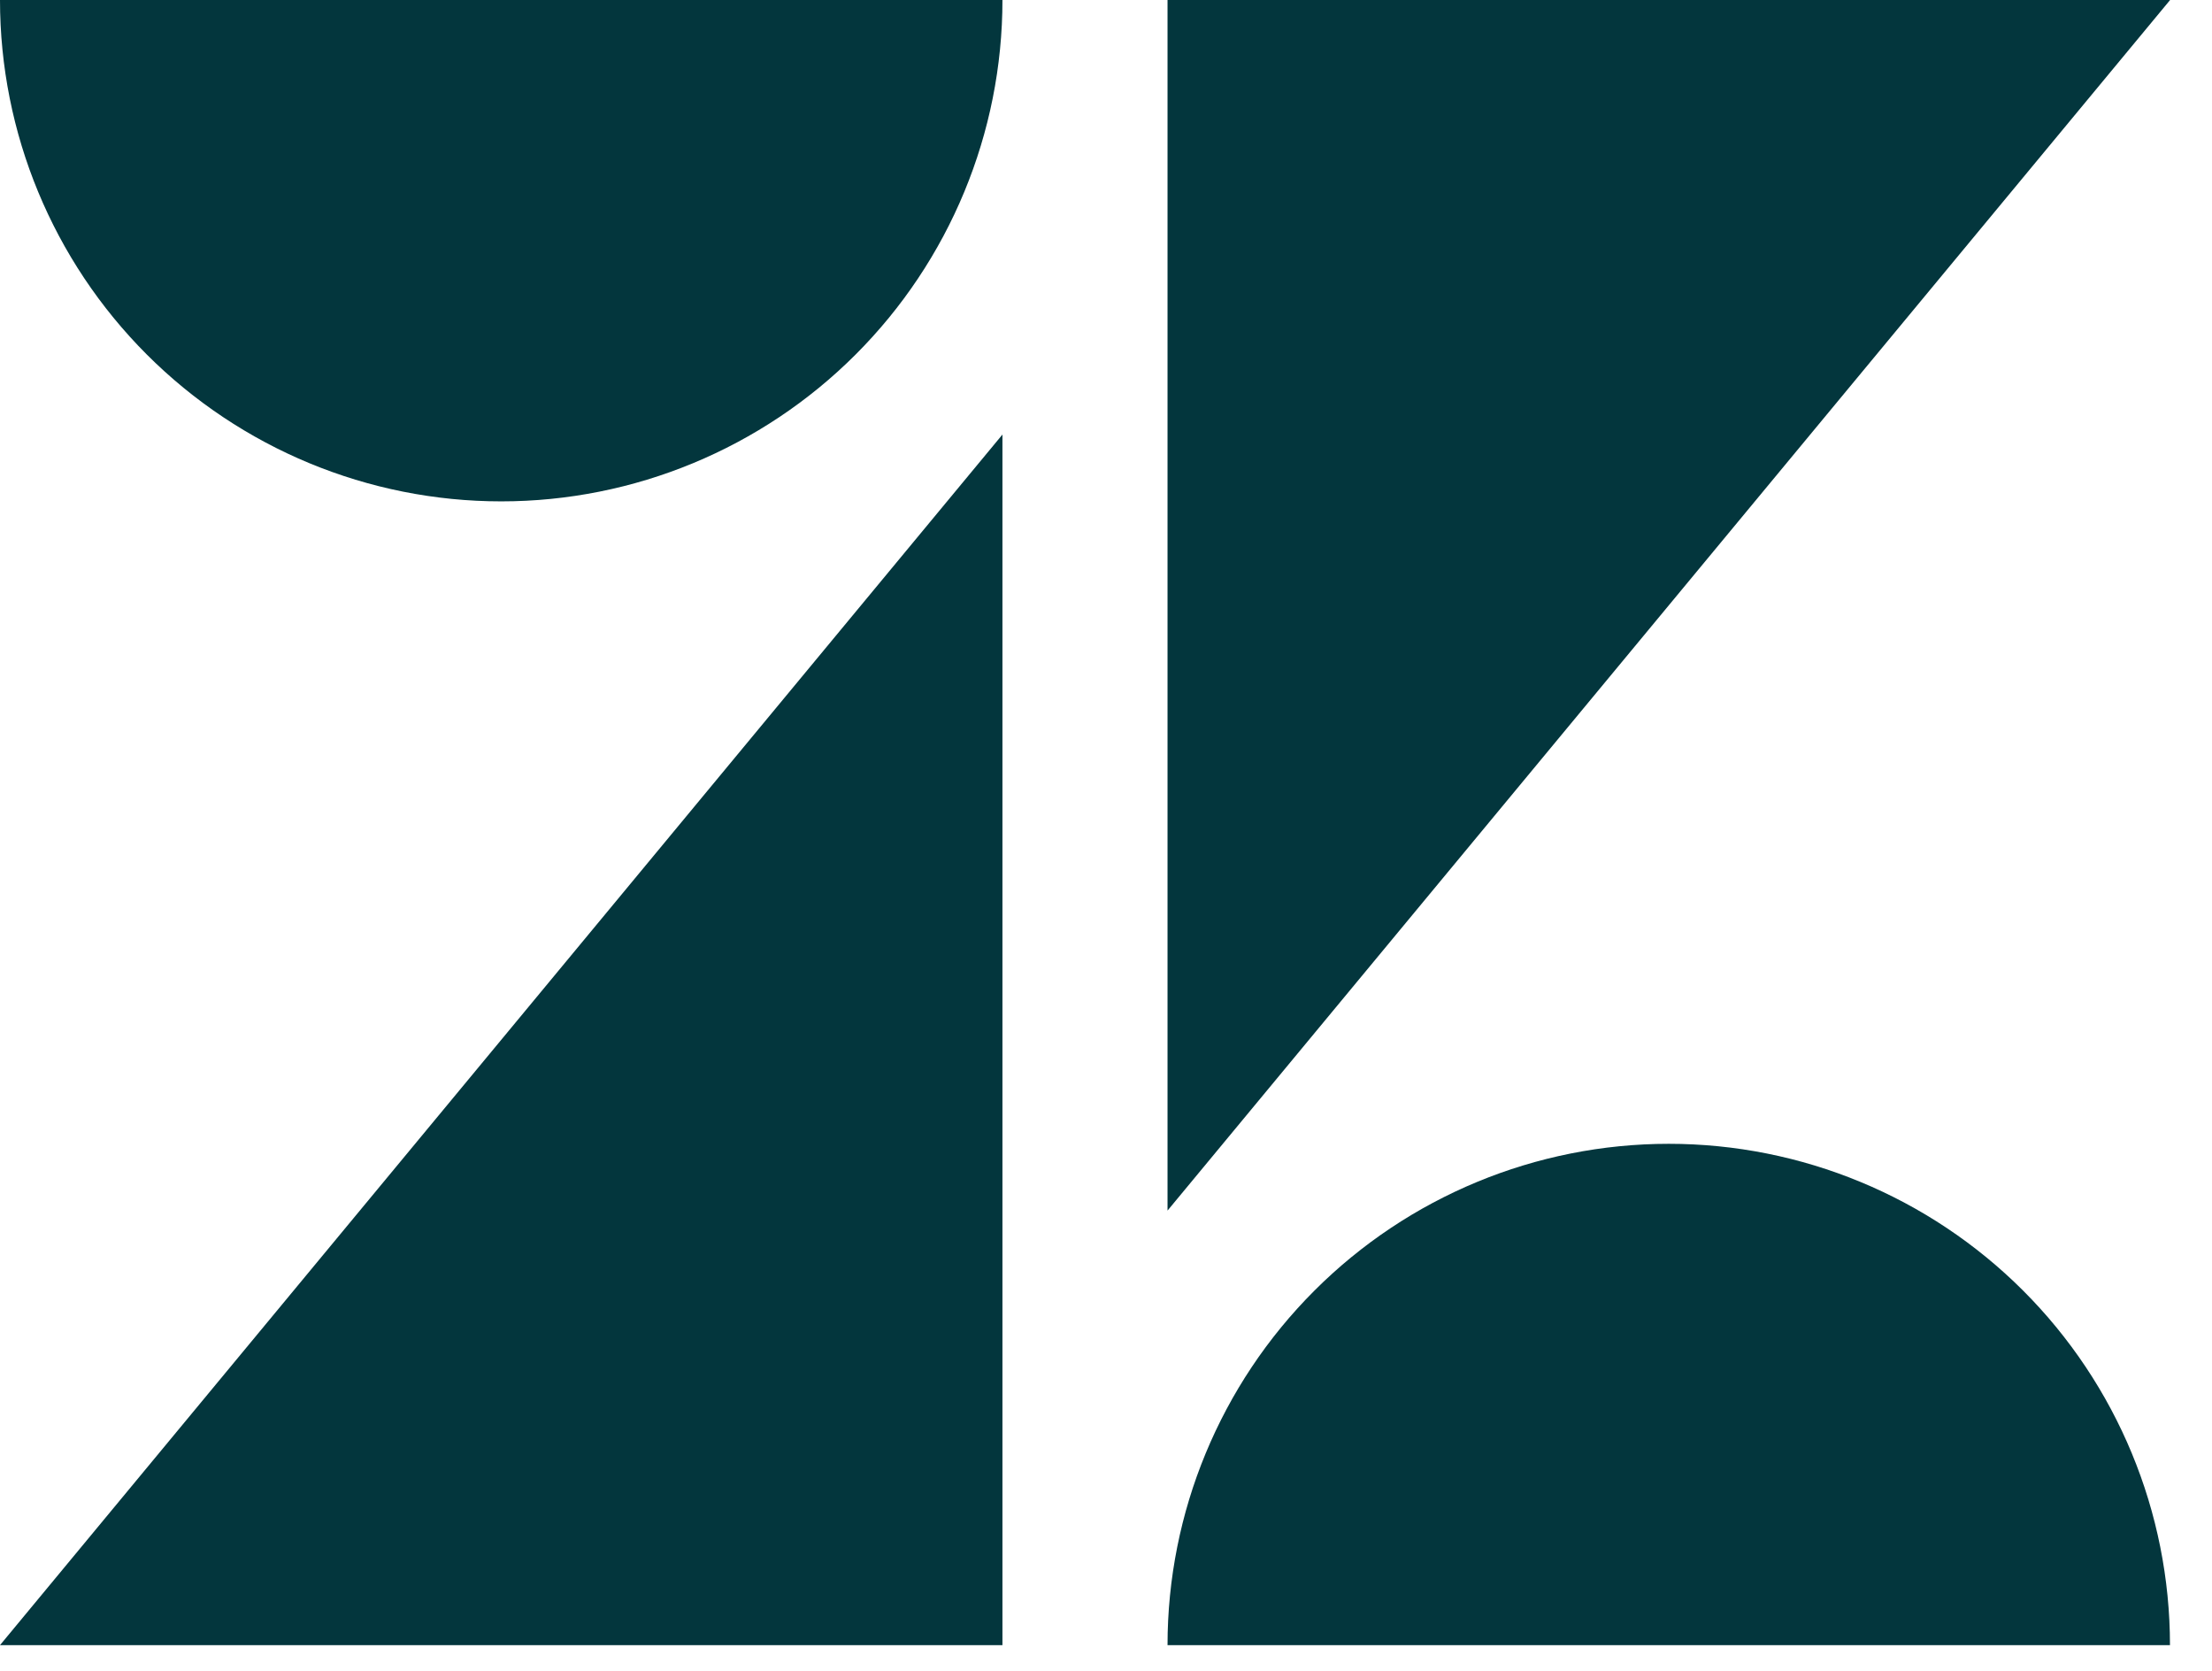
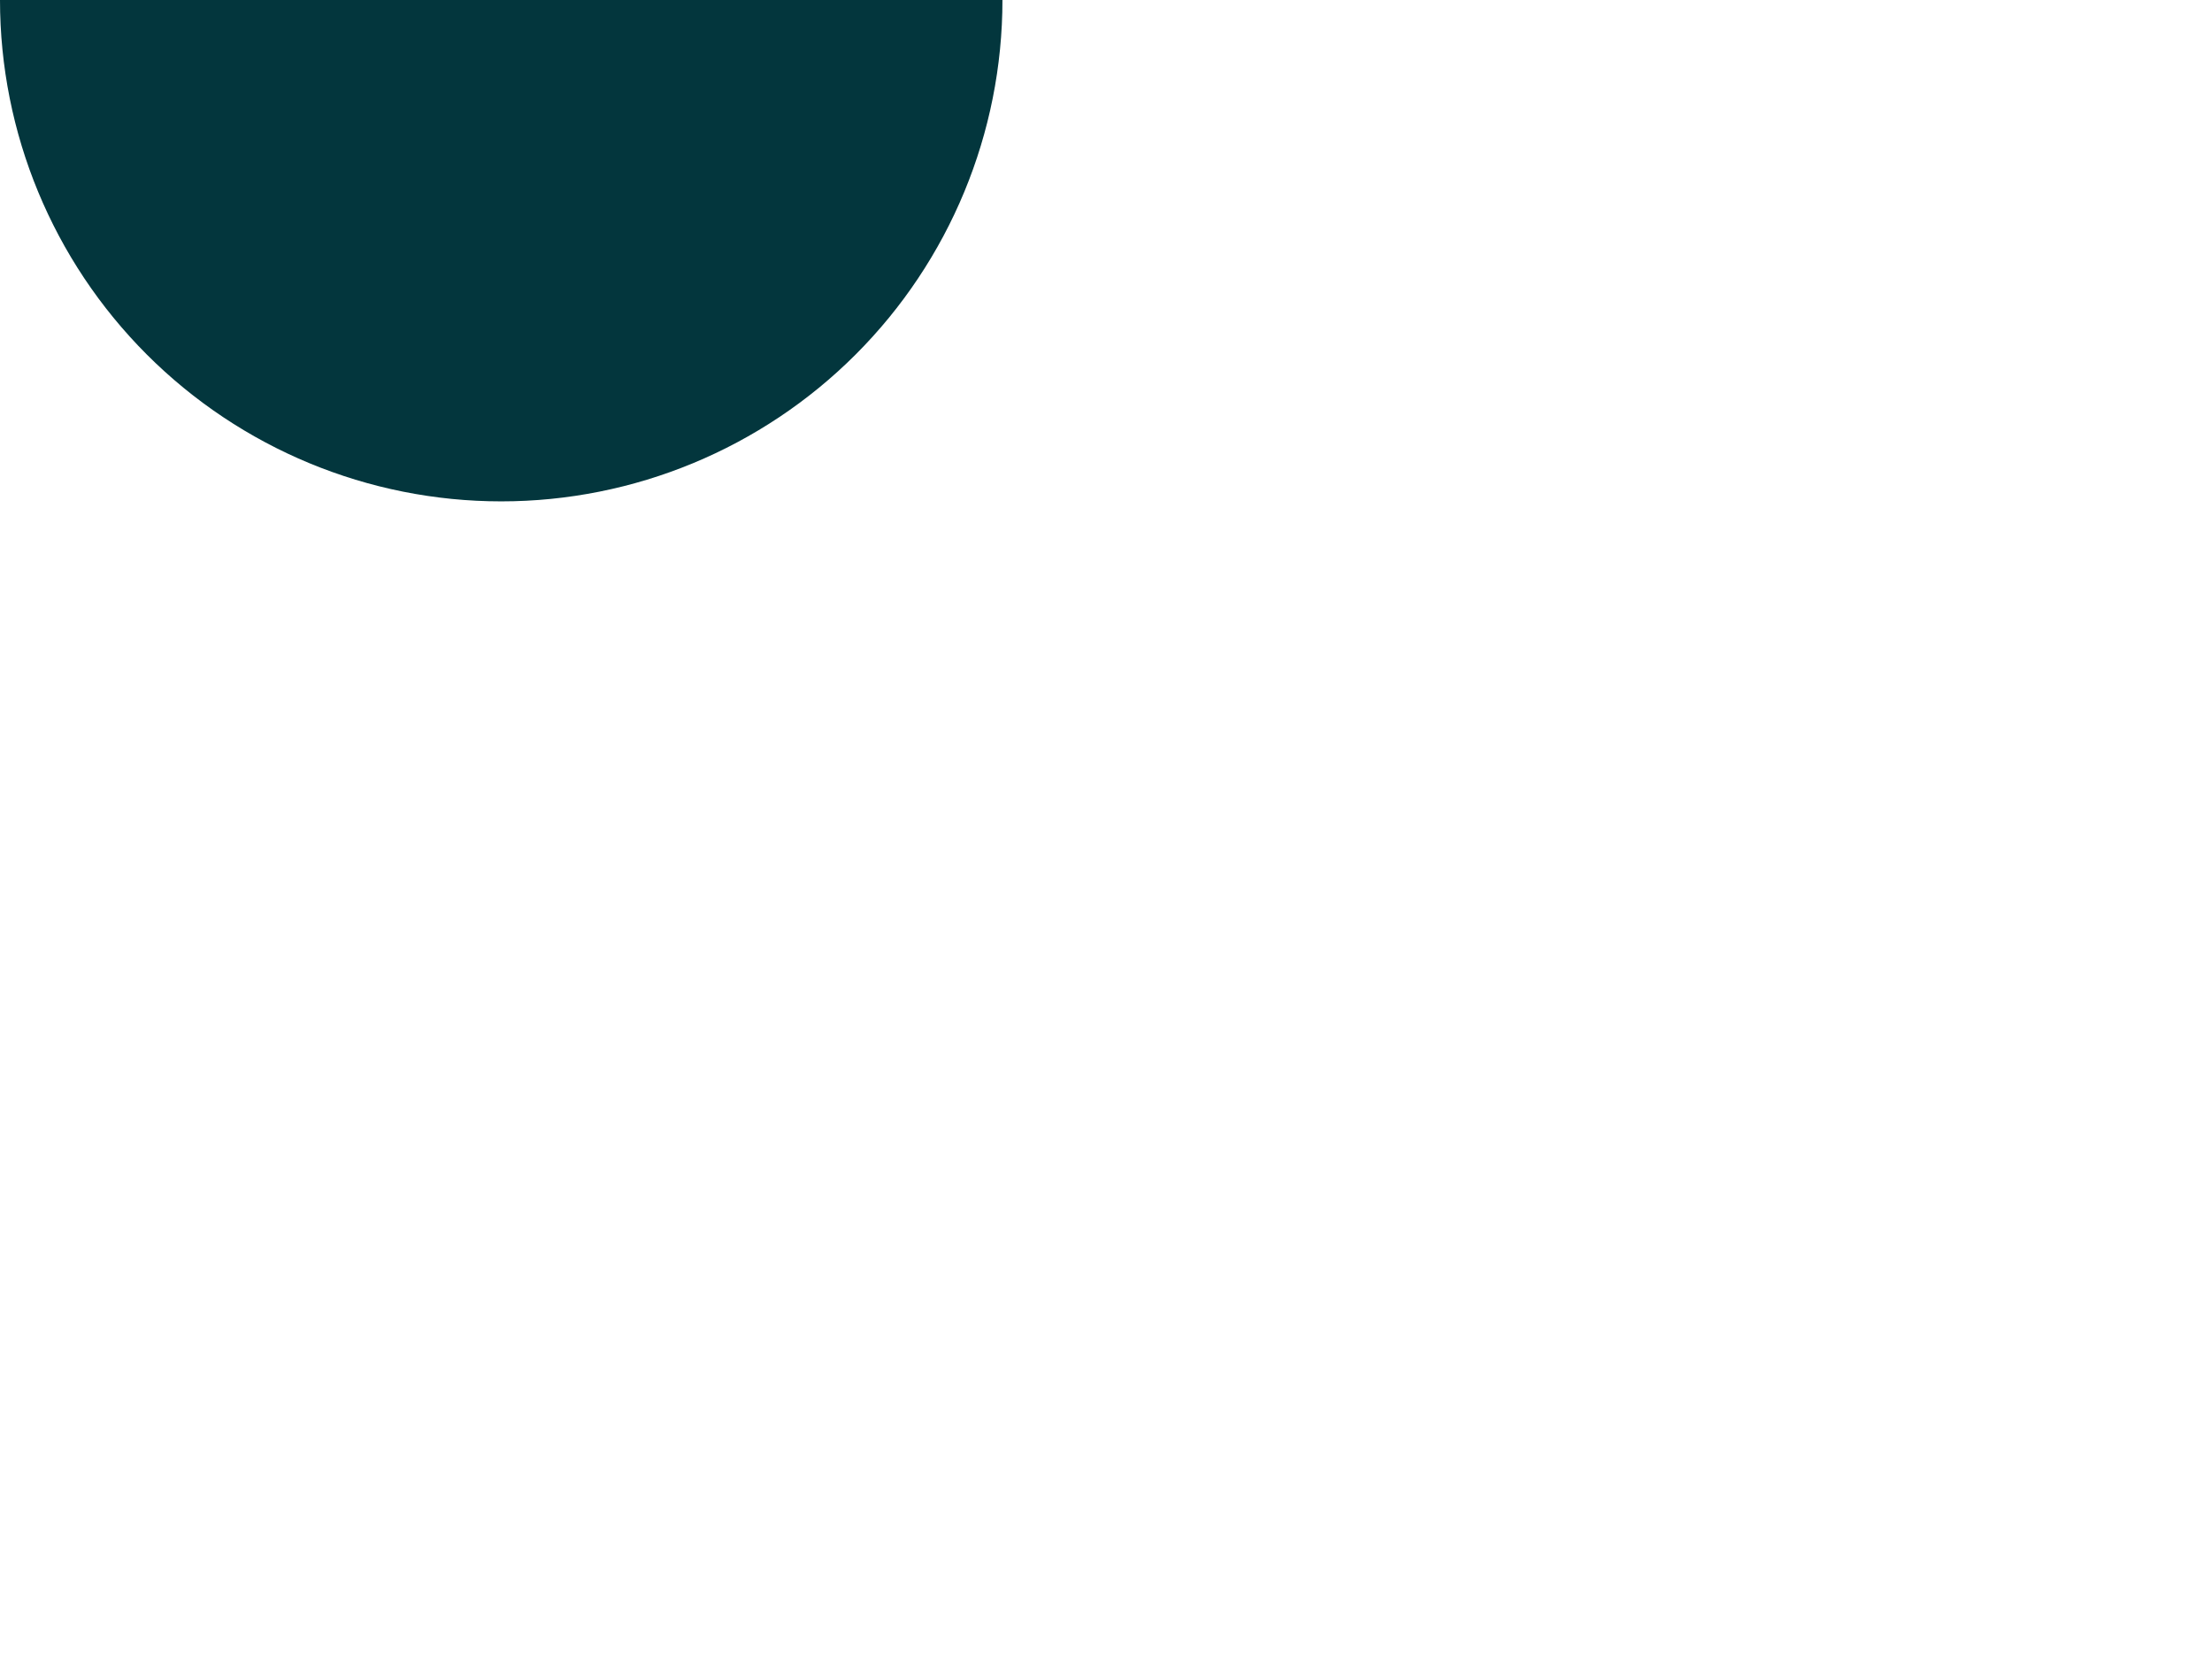
<svg xmlns="http://www.w3.org/2000/svg" width="49" height="37" viewBox="0 0 49 37" fill="none">
-   <path d="M22.206 9.623V36.432H0L22.206 9.623Z" fill="#03363D" />
+   <path d="M22.206 9.623H0L22.206 9.623Z" fill="#03363D" />
  <path d="M22.206 0C22.206 2.945 21.036 5.769 18.954 7.851C16.872 9.933 14.048 11.103 11.103 11.103C8.158 11.103 5.334 9.933 3.252 7.851C1.17 5.769 0 2.945 0 0H22.206Z" fill="#03363D" />
-   <path d="M25.863 36.433C25.863 33.488 27.033 30.664 29.116 28.582C31.198 26.5 34.022 25.33 36.966 25.33C39.911 25.33 42.735 26.5 44.817 28.582C46.899 30.664 48.069 33.488 48.069 36.433H25.863Z" fill="#03363D" />
-   <path d="M25.863 26.809V0H48.072L25.863 26.809Z" fill="#03363D" />
</svg>